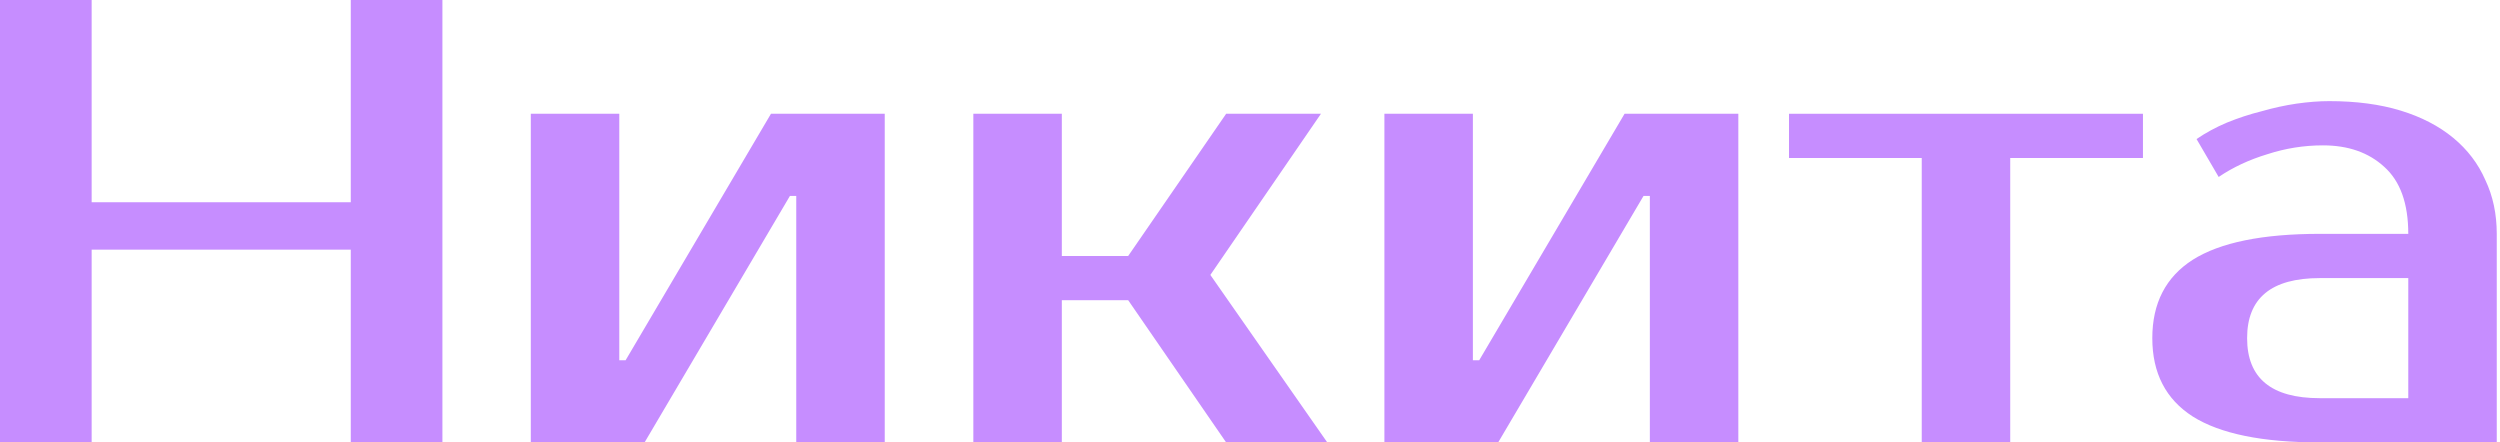
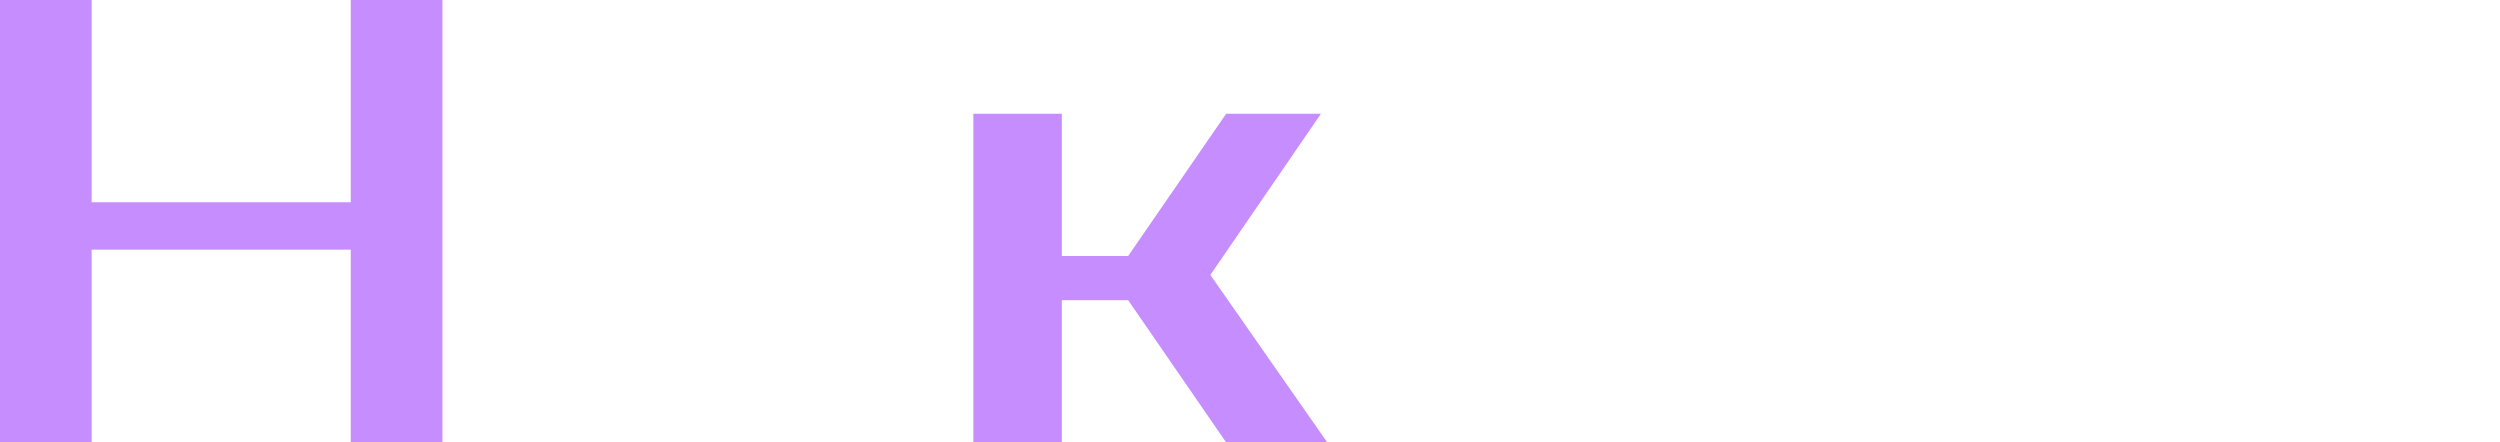
<svg xmlns="http://www.w3.org/2000/svg" width="712" height="126" viewBox="0 0 712 126" fill="none">
  <path d="M126 0V126H99.9V71.1H26.1V126H0V0H26.1V57.6H99.9V0H126Z" fill="#C68DFF" />
-   <path d="M251.972 32.4V126H226.772V55.8H224.972L183.572 126H151.172V32.4H176.372V102.6H178.172L219.572 32.4H251.972Z" fill="#C68DFF" />
  <path d="M321.307 85.5H302.407V126H277.207V32.4H302.407V72.9H321.307L349.207 32.4H376.207L344.707 78.3L378.007 126H349.207L321.307 85.5Z" fill="#C68DFF" />
-   <path d="M495.077 32.4V126H469.877V55.8H468.077L426.677 126H394.277V32.4H419.477V102.6H421.277L462.677 32.4H495.077Z" fill="#C68DFF" />
-   <path d="M610.313 45H572.513V126H547.312V45H509.512V32.4H610.313V45Z" fill="#C68DFF" />
-   <path d="M639.977 96.3C639.977 107.7 646.877 113.4 660.677 113.4H685.877V79.2H660.677C646.877 79.2 639.977 84.9 639.977 96.3ZM685.877 66.6C685.877 57.96 683.597 51.6 679.037 47.52C674.597 43.44 668.777 41.4 661.577 41.4C656.177 41.4 650.897 42.24 645.737 43.92C640.577 45.48 635.957 47.64 631.877 50.4L625.577 39.6C628.217 37.8 631.097 36.24 634.217 34.92C637.457 33.6 640.757 32.52 644.117 31.68C647.477 30.72 650.777 30 654.017 29.52C657.377 29.04 660.497 28.8 663.377 28.8C671.057 28.8 677.837 29.7 683.717 31.5C689.597 33.3 694.577 35.88 698.657 39.24C702.737 42.6 705.797 46.62 707.837 51.3C709.997 55.86 711.077 60.96 711.077 66.6V126H660.677C644.357 126 632.297 123.54 624.497 118.62C616.817 113.7 612.977 106.26 612.977 96.3C612.977 86.34 616.817 78.9 624.497 73.98C632.297 69.06 644.357 66.6 660.677 66.6H685.877Z" fill="#C68DFF" />
</svg>